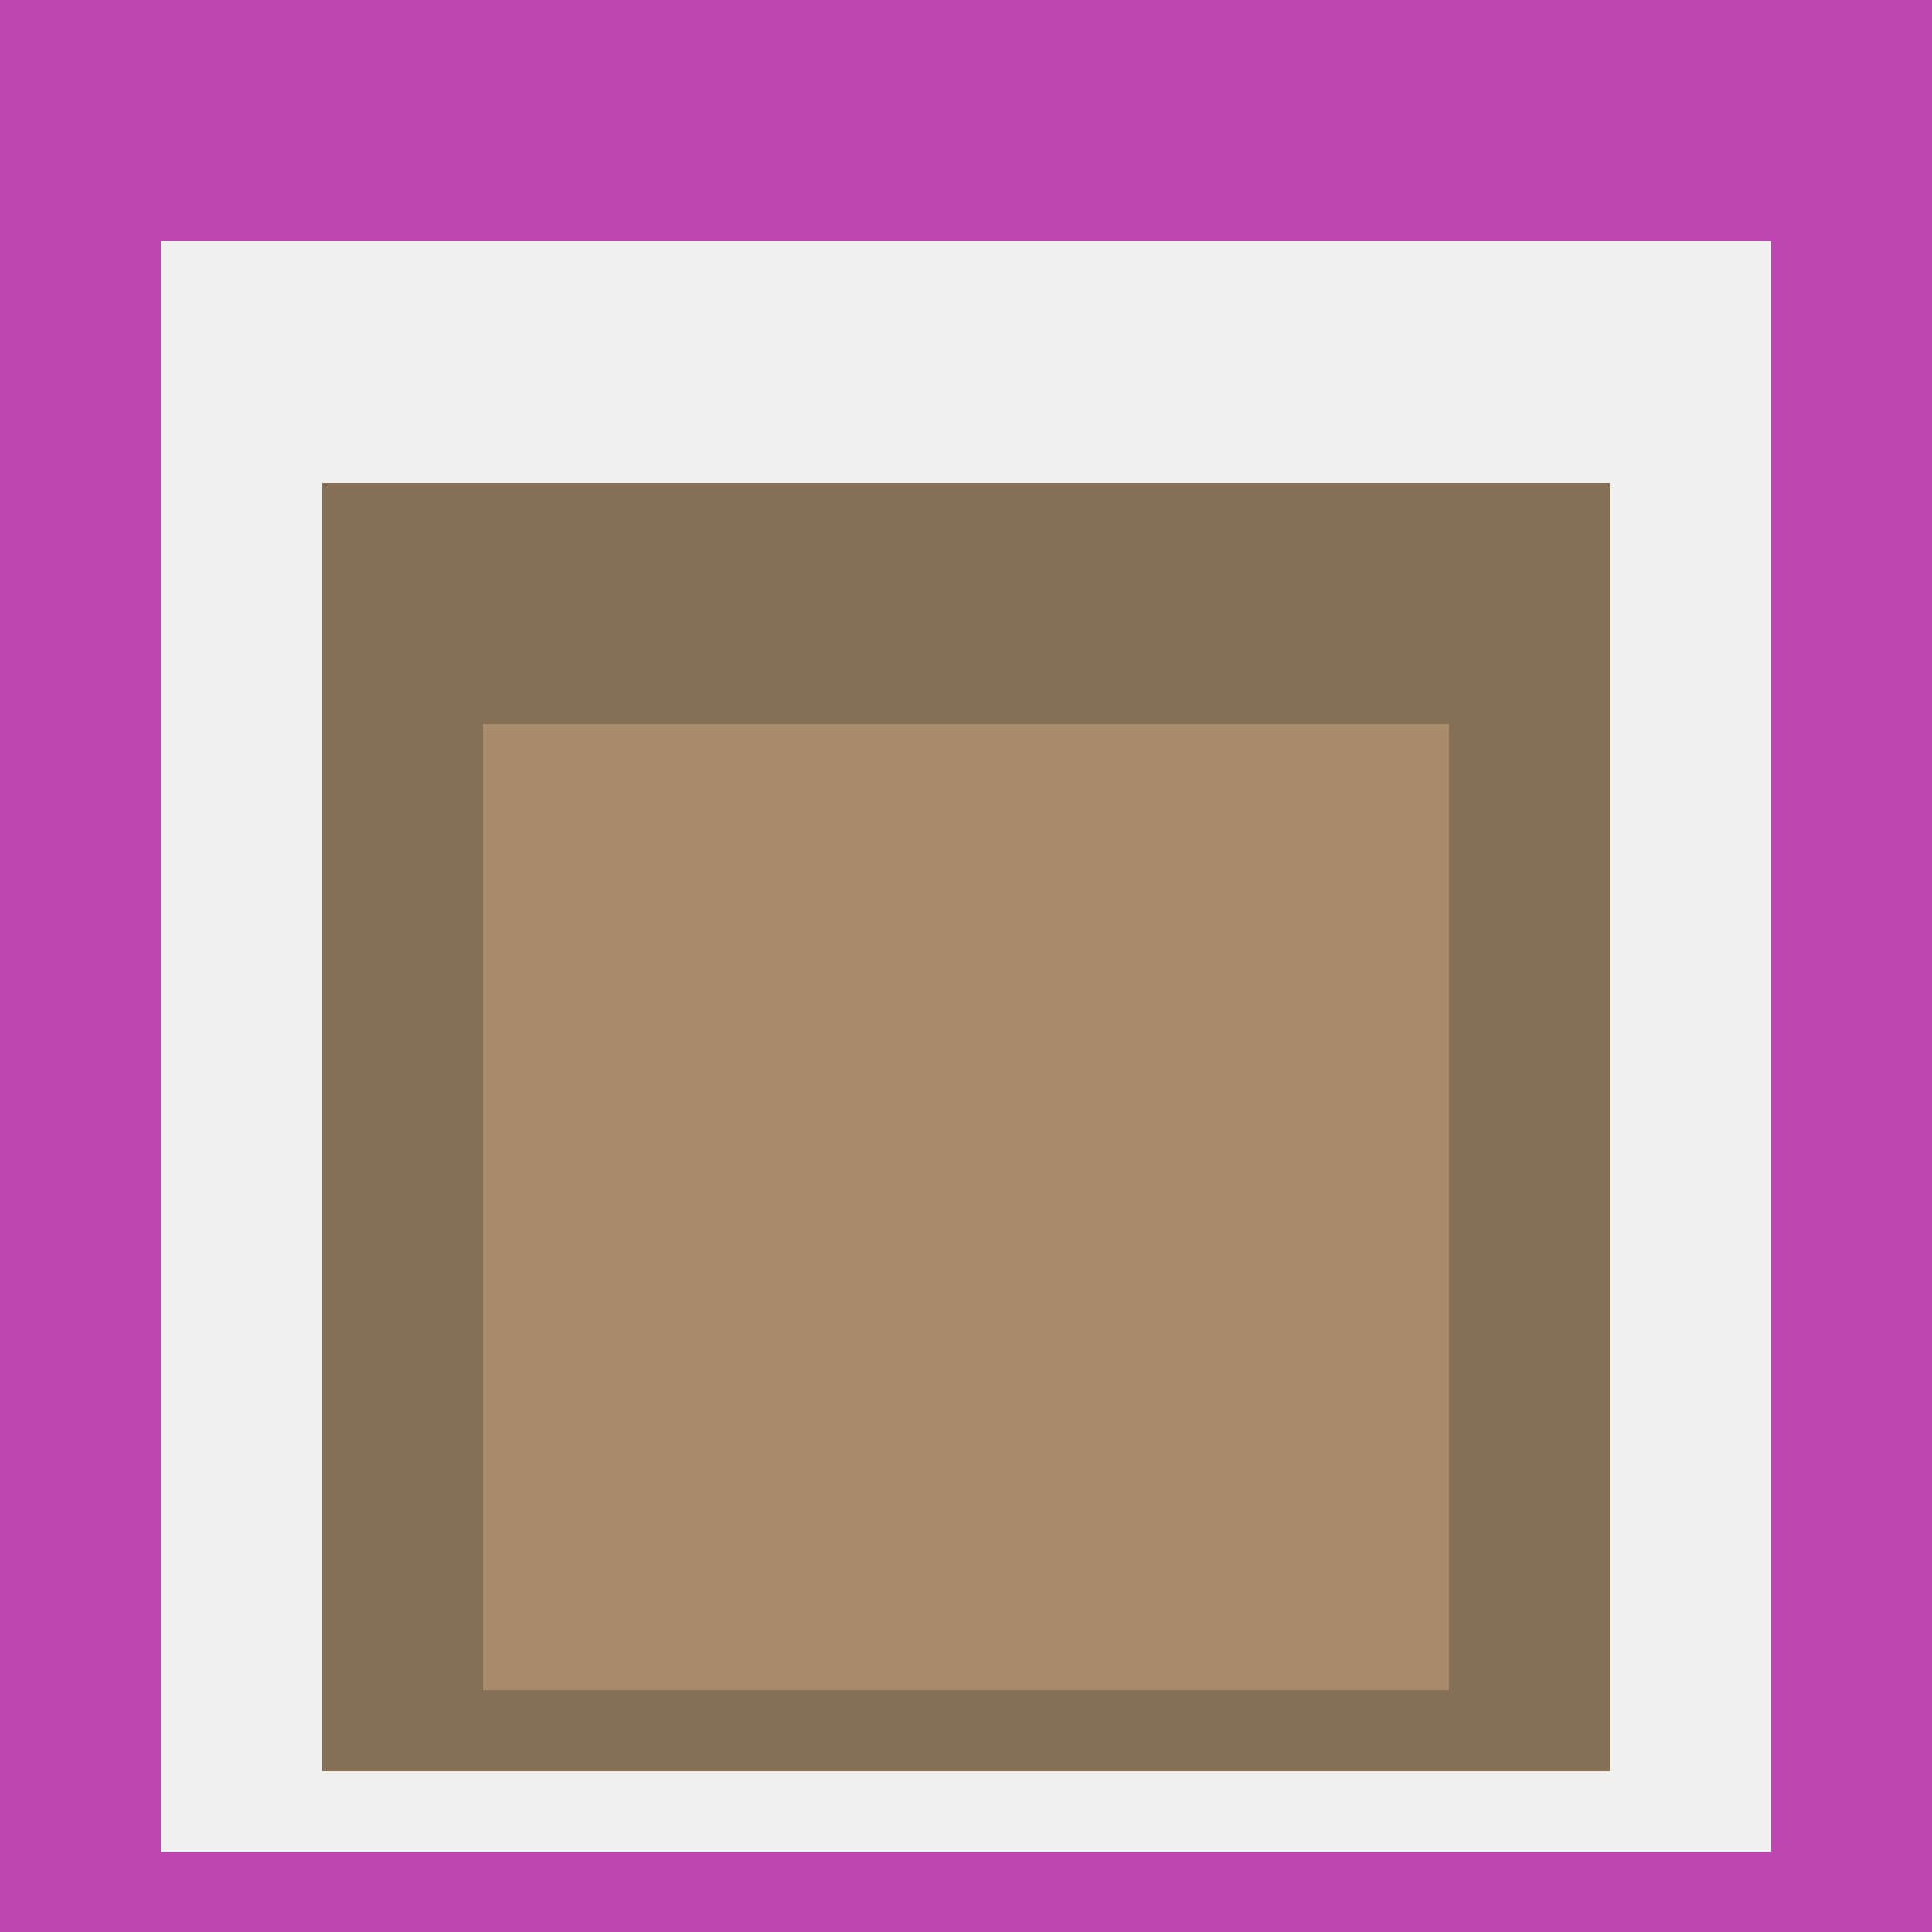
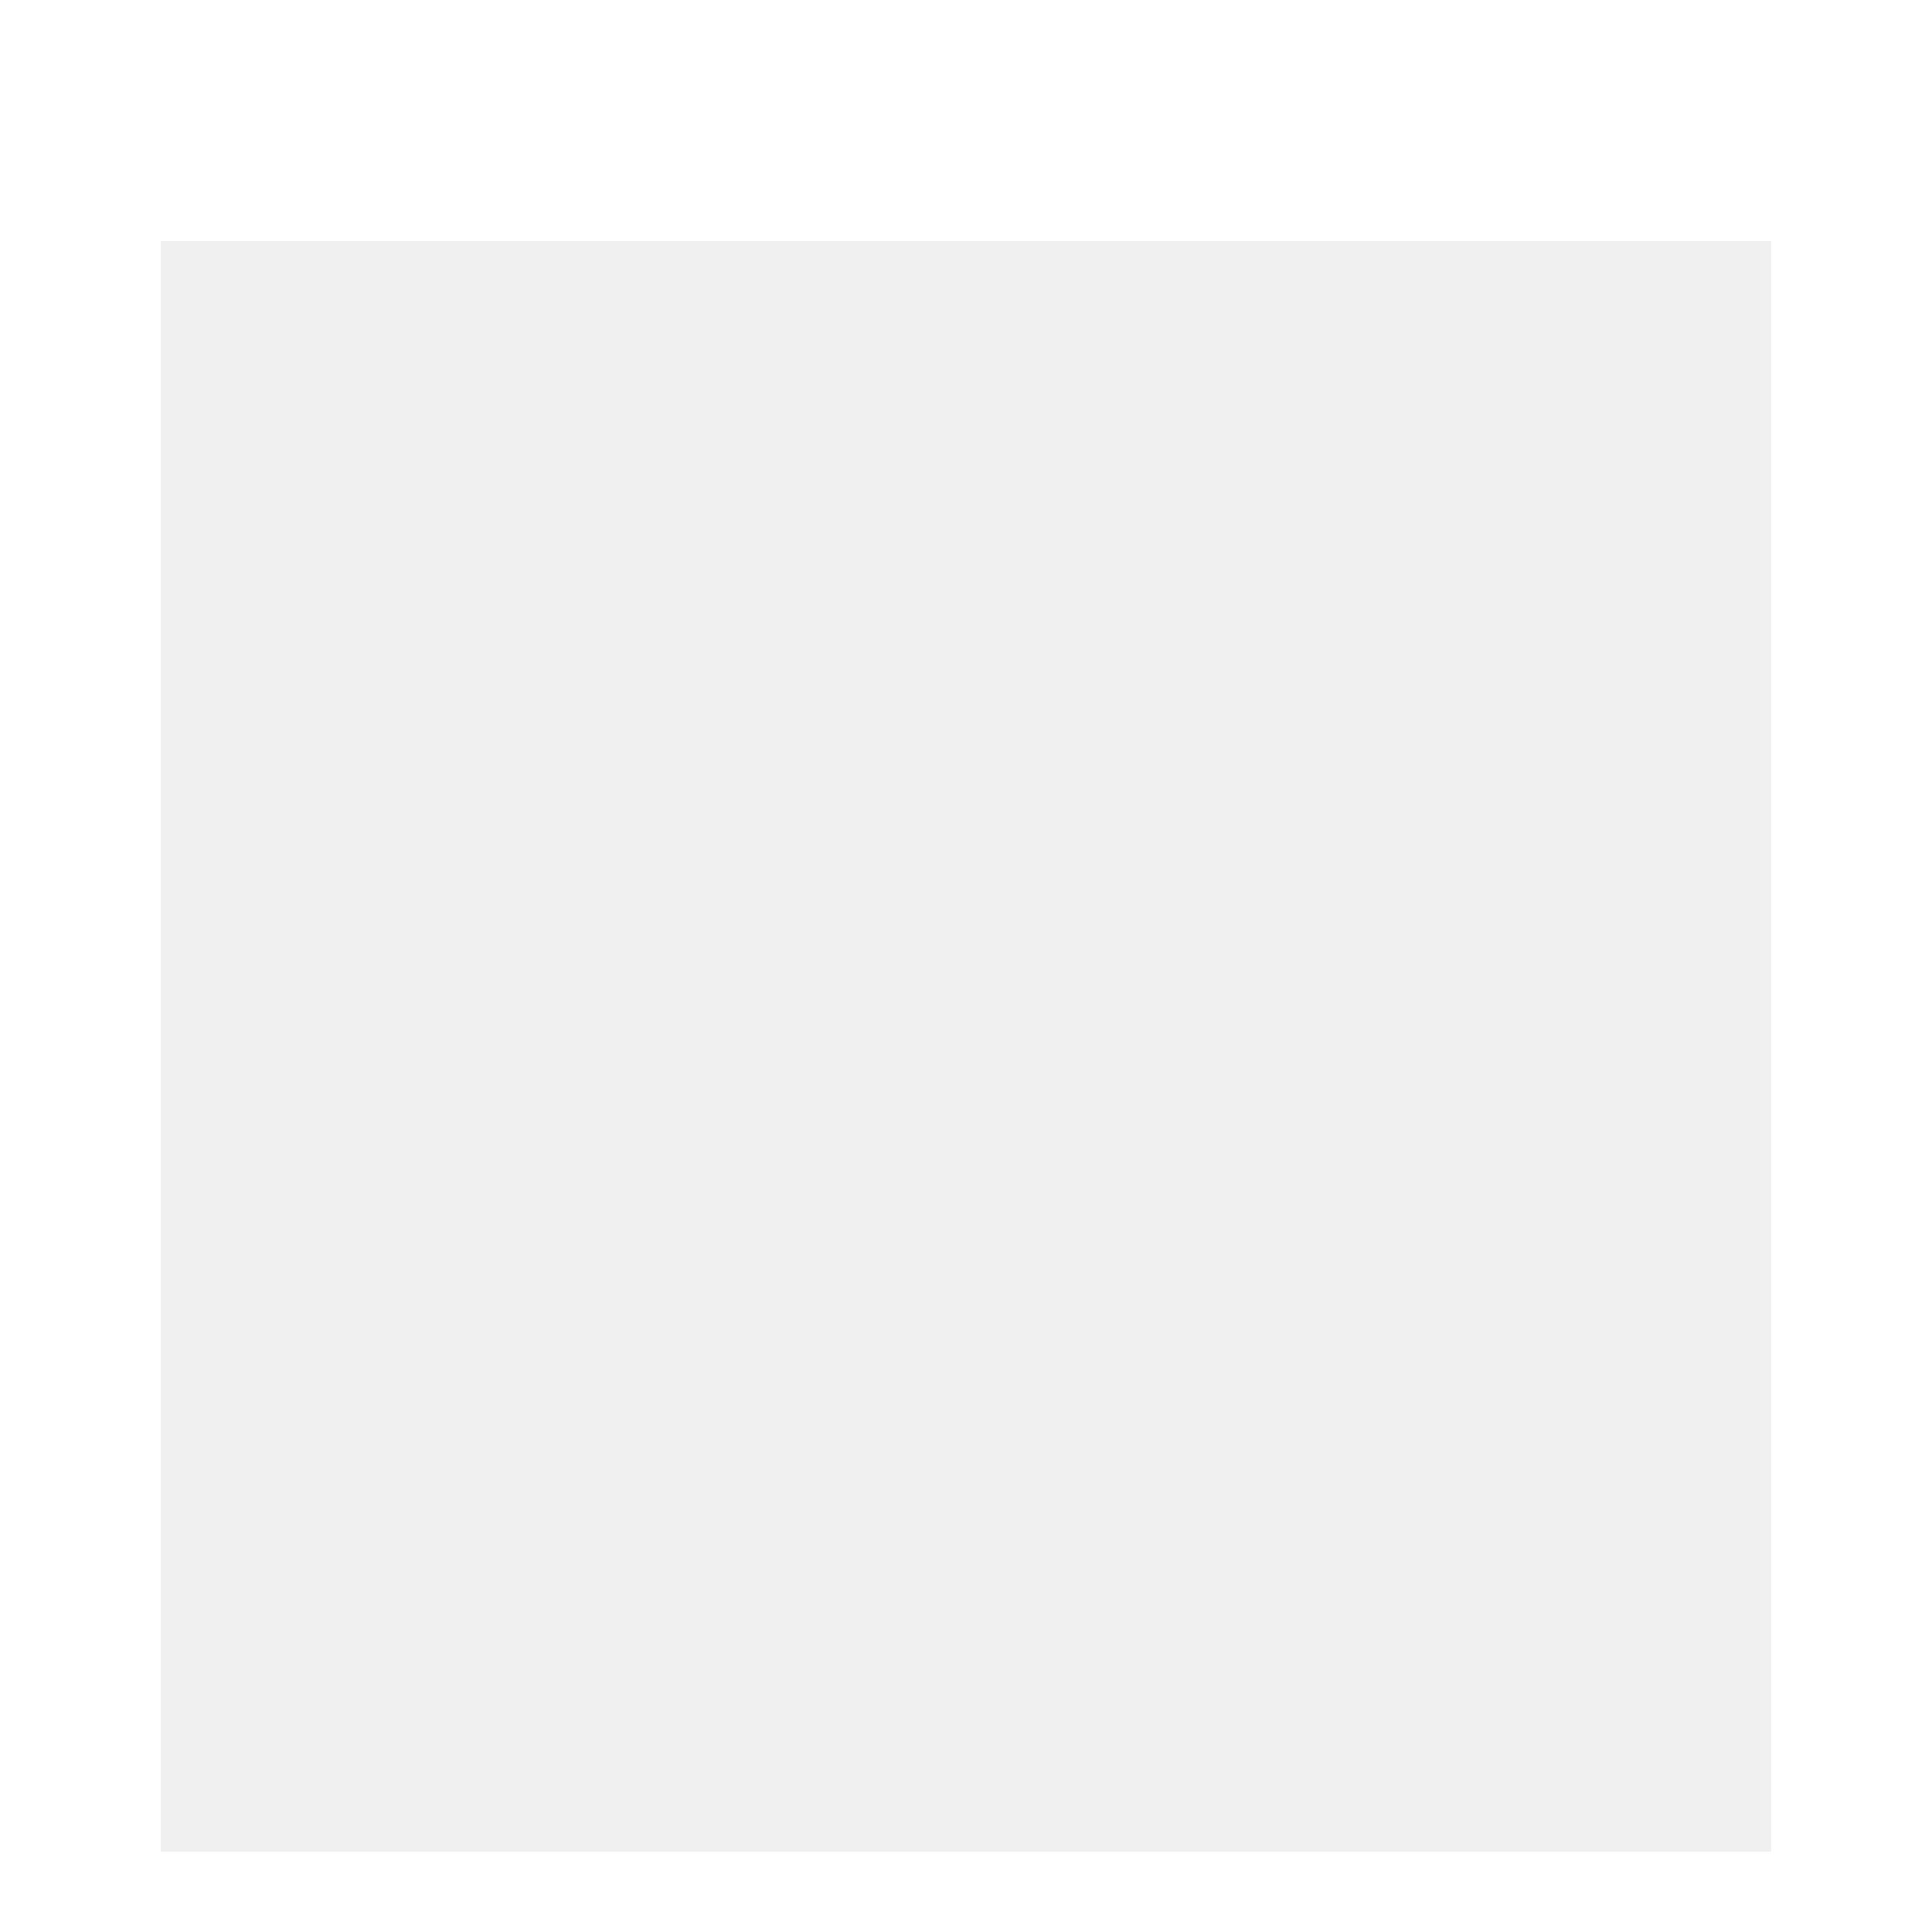
<svg xmlns="http://www.w3.org/2000/svg" class="big visible" width="1200" height="1200" shape-rendering="crispEdges" viewBox="0 0 24 24" version="1.1">
-   <rect class="b" width="24" height="24" x="0" y="0" fill="#bd47b0" />
  <rect class="b" width="20" height="20" x="2" y="3" fill="#f0f0f0" />
-   <rect class="b" width="16" height="16" x="4" y="6" fill="#856f56" />
-   <rect class="b" width="12" height="12" x="6" y="9" fill="#a98c6b" />
</svg>